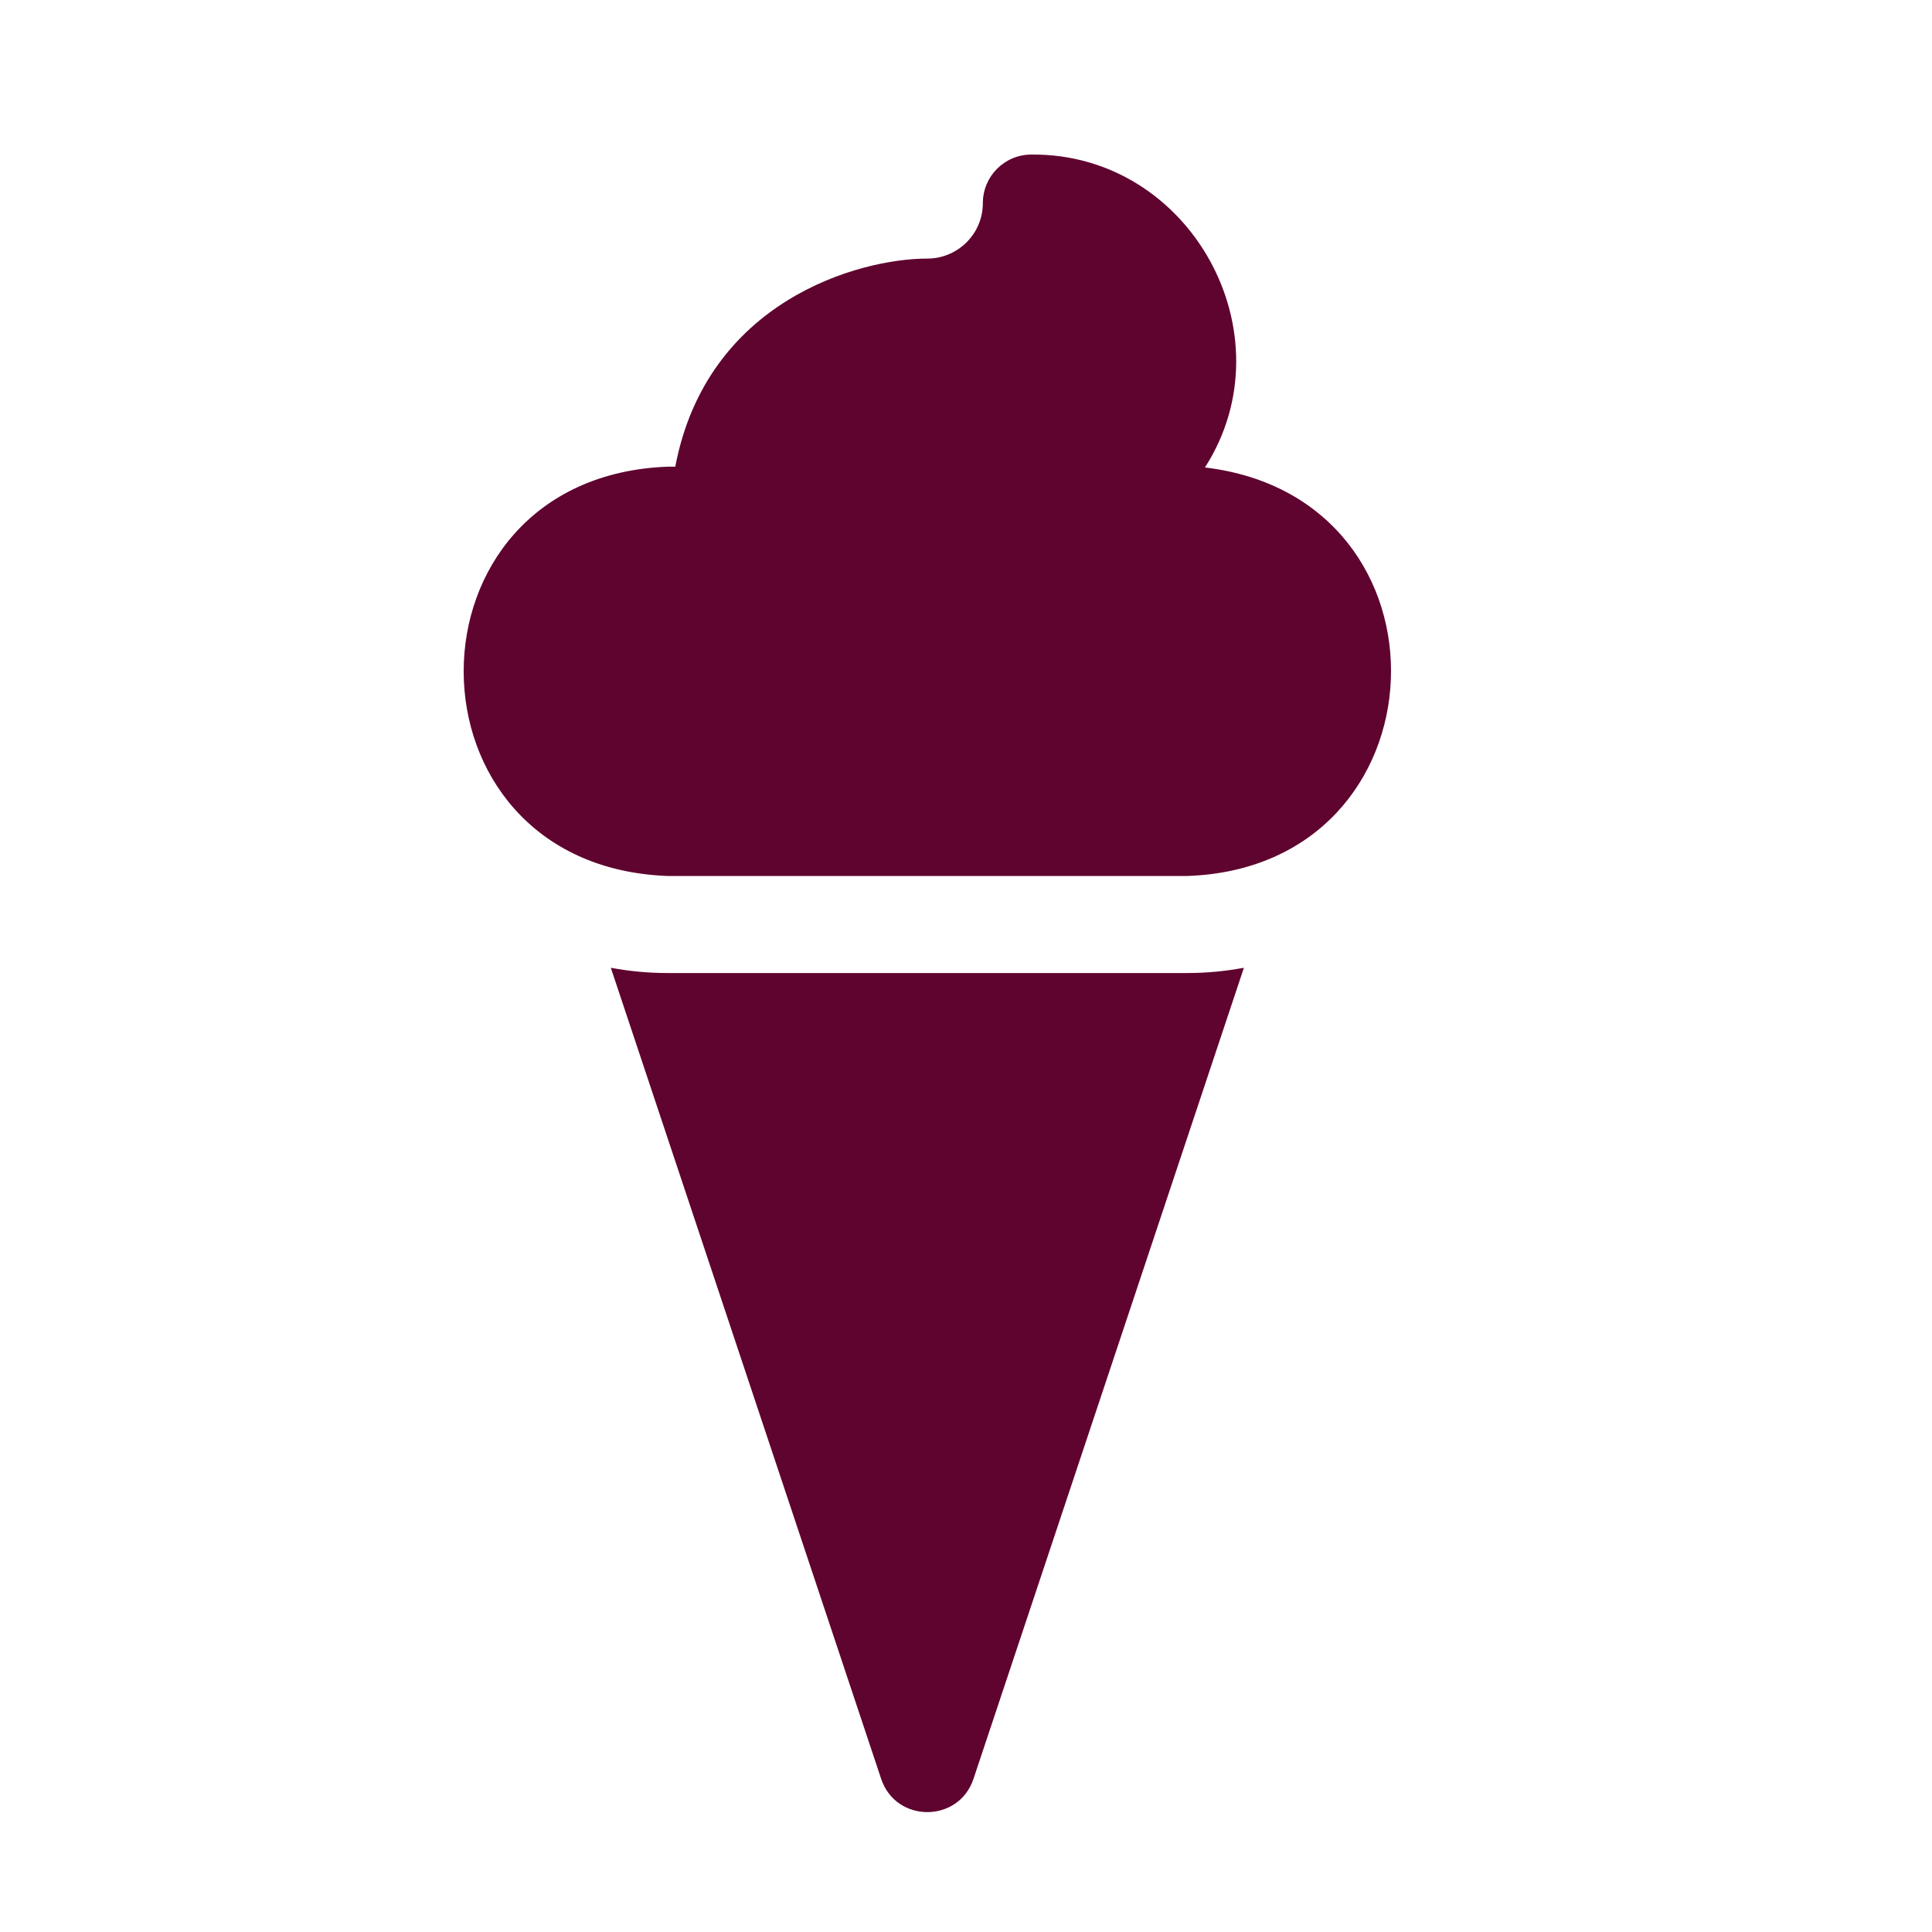
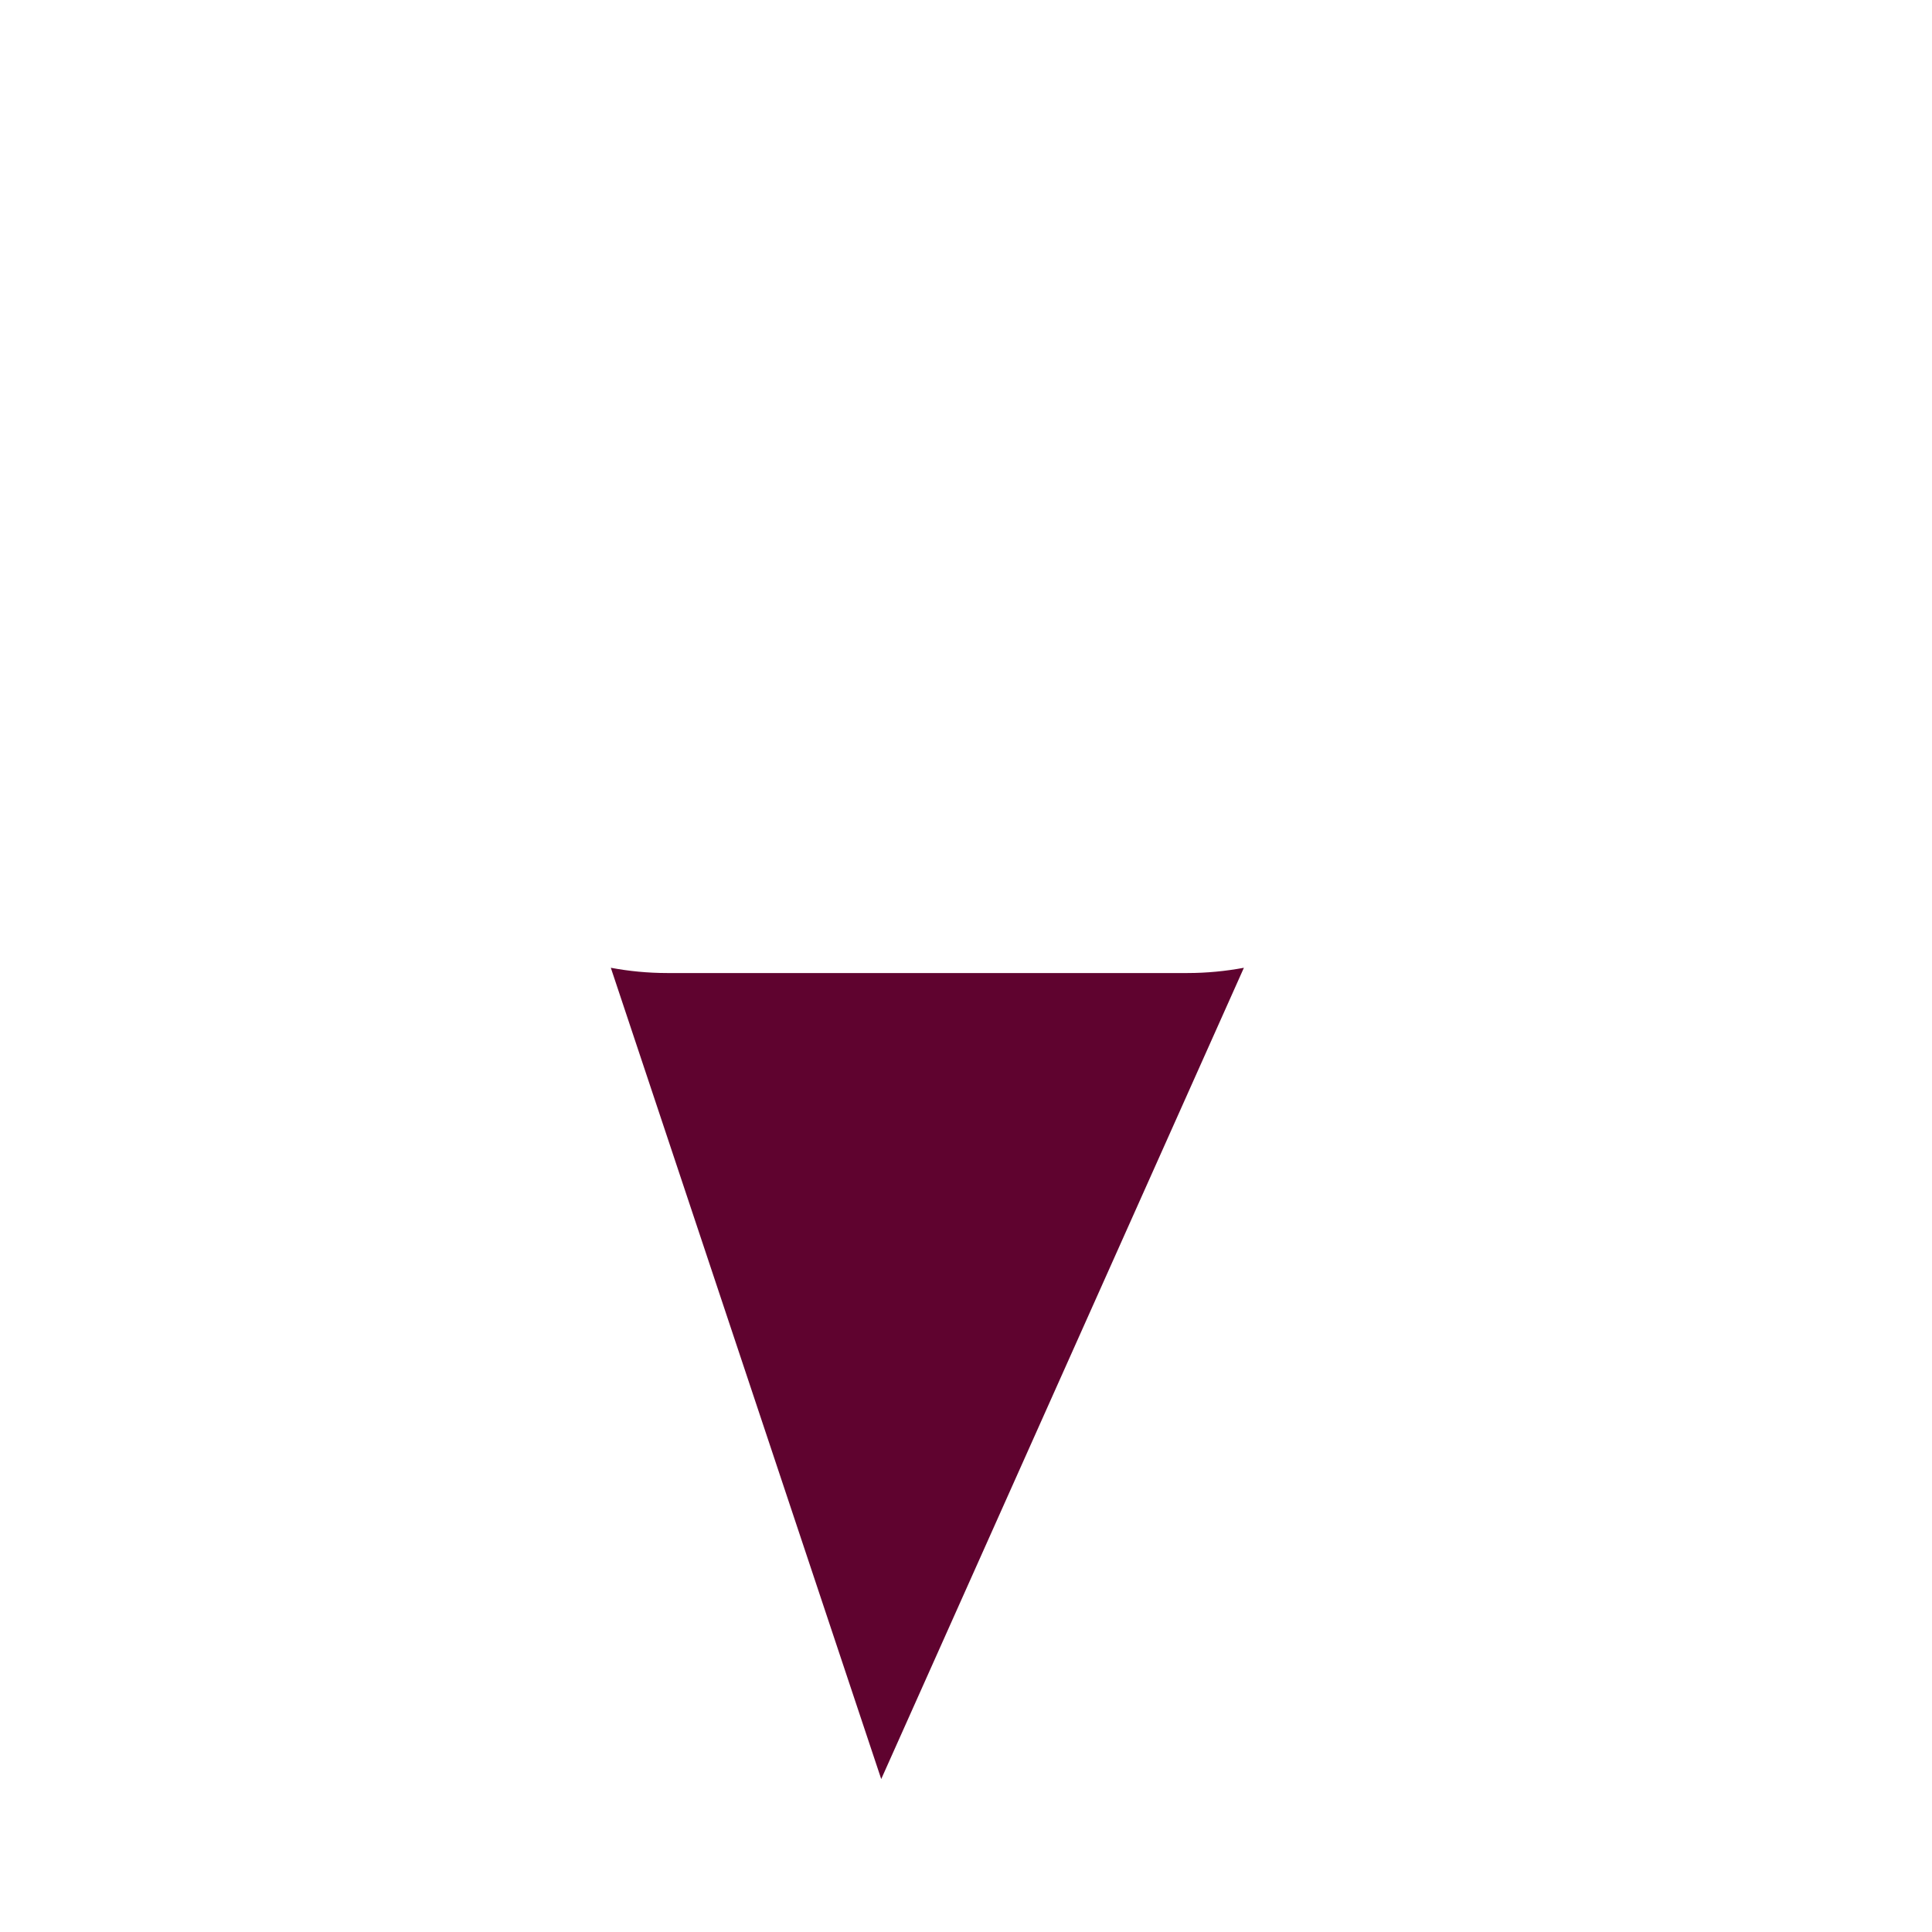
<svg xmlns="http://www.w3.org/2000/svg" width="25" height="25" viewBox="0 0 25 25" fill="none">
-   <path d="M8.634 12.591C8.384 12.591 8.14 12.567 7.904 12.523L11.403 23.021C11.596 23.591 12.403 23.591 12.596 23.021L16.096 12.523C15.859 12.567 15.615 12.591 15.365 12.591H8.634Z" fill="#5F032F" />
-   <path d="M15.592 6.049C16.696 4.327 15.405 1.98 13.346 2C12.999 2 12.718 2.281 12.718 2.629C12.718 3.024 12.396 3.346 11.999 3.346C11.114 3.346 9.146 3.892 8.738 6.039H8.634C5.119 6.178 5.125 11.199 8.634 11.335H15.366C18.746 11.218 18.928 6.446 15.592 6.049Z" fill="#5F032F" />
+   <path d="M8.634 12.591C8.384 12.591 8.14 12.567 7.904 12.523L11.403 23.021L16.096 12.523C15.859 12.567 15.615 12.591 15.365 12.591H8.634Z" fill="#5F032F" />
</svg>